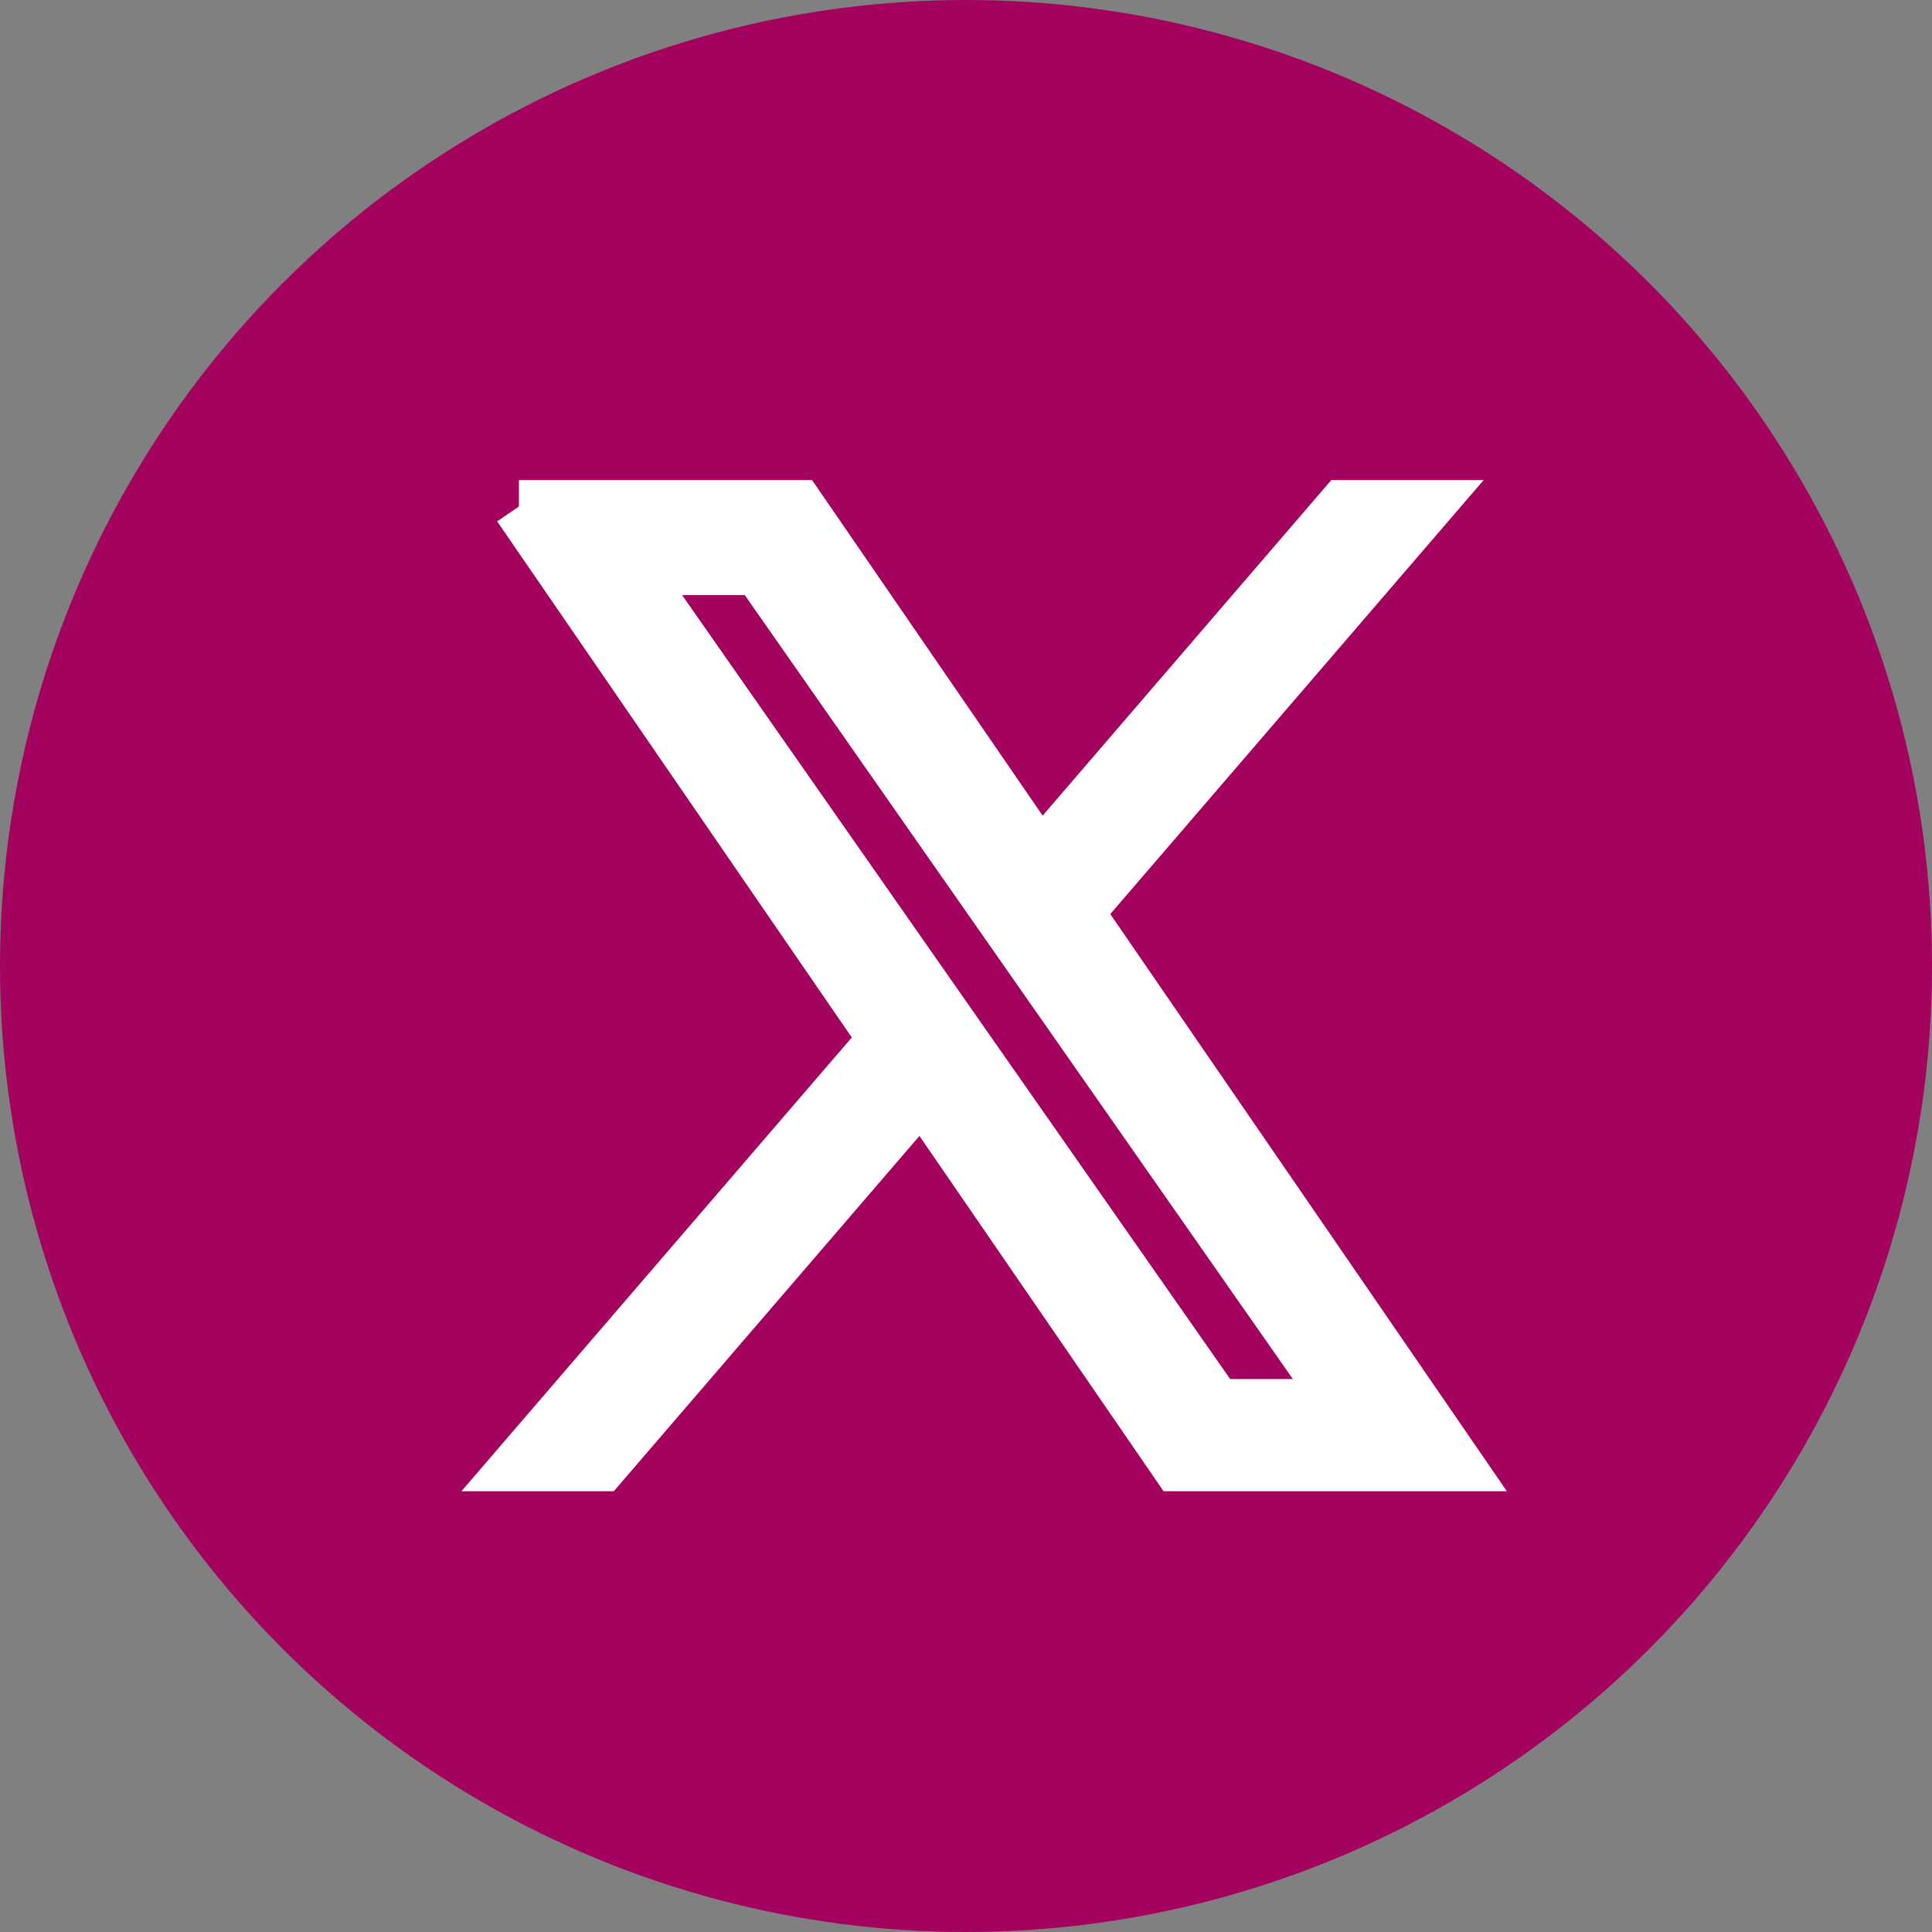
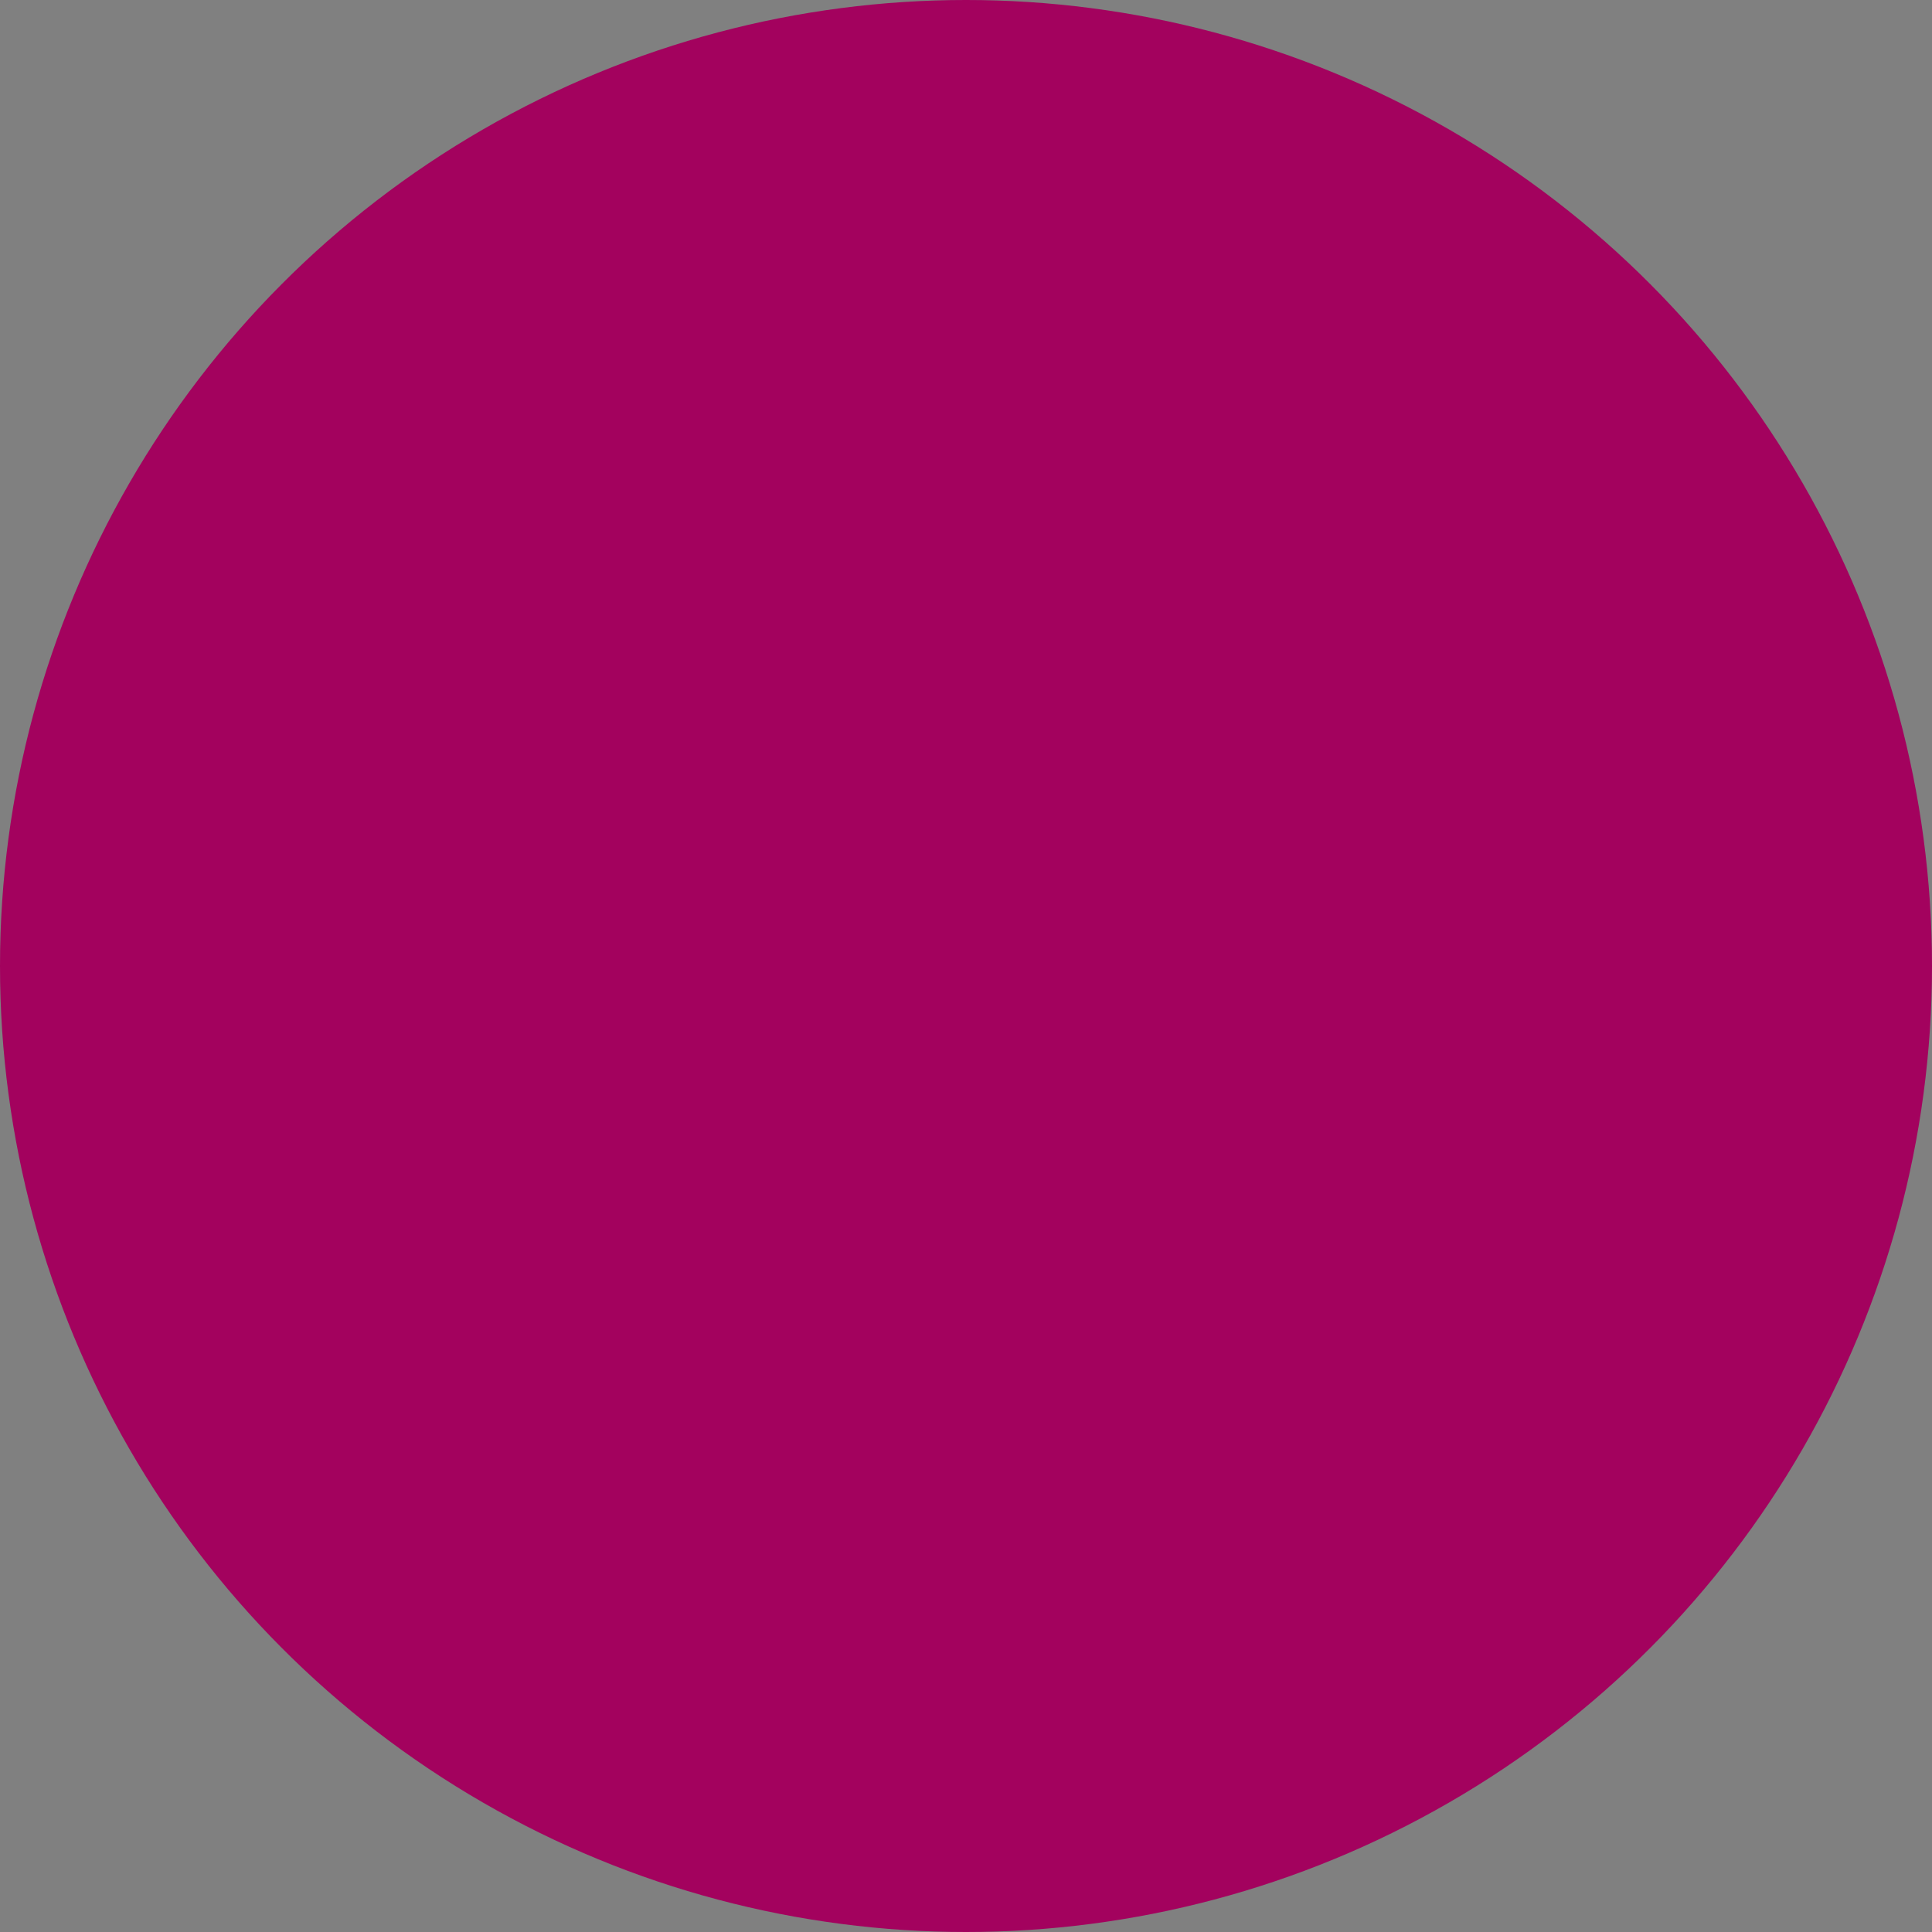
<svg xmlns="http://www.w3.org/2000/svg" id="Layer_1" data-name="Layer 1" viewBox="0 0 2160 2160">
  <rect x="0" y="0" width="2160" height="2160" fill="#808080" stroke="none" />
  <defs>
    <style>
      .cls-1 {
        fill: #a3025e;
      }

      .cls-2 {
        fill: #fff;
        stroke: #fff;
        stroke-miterlimit: 10;
        stroke-width: 59px;
      }
    </style>
  </defs>
  <circle class="cls-1" cx="1080" cy="1080" r="1080" />
-   <path class="cls-2" d="M848.07,635.86h-142.07l653.94,935.4h142.07l-653.94-935.4ZM580.17,566.23h312.2l270.69,393.94,338.9-393.94h92.49l-390.32,453.71,424.49,617.78h-312.2l-285.86-416.02-357.89,416.02h-92.5l409.32-475.79-409.32-595.7Z" />
</svg>